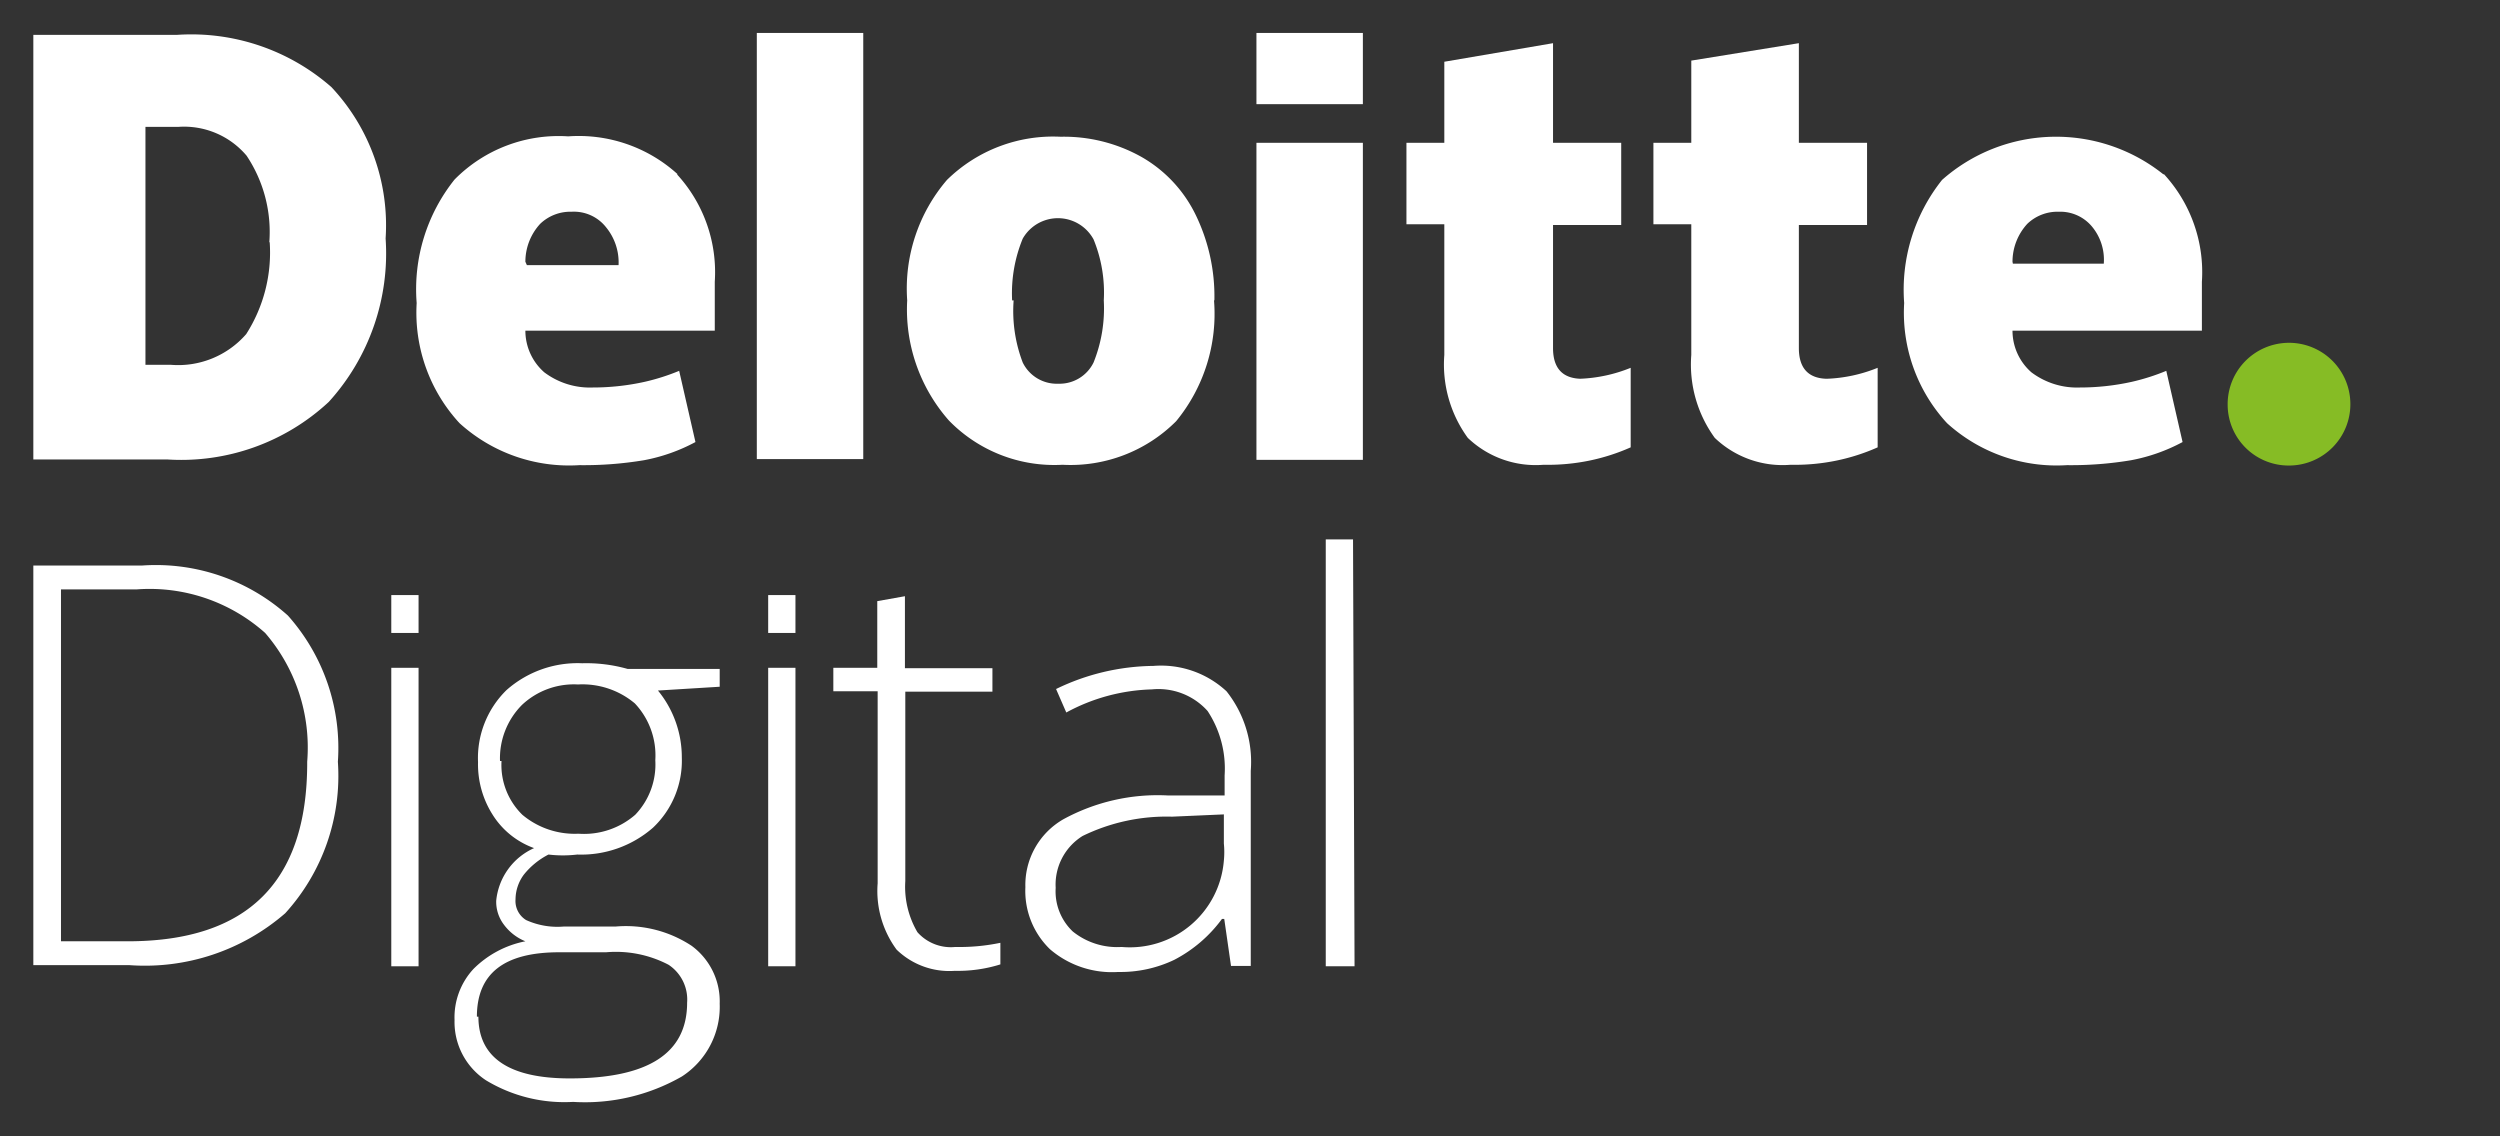
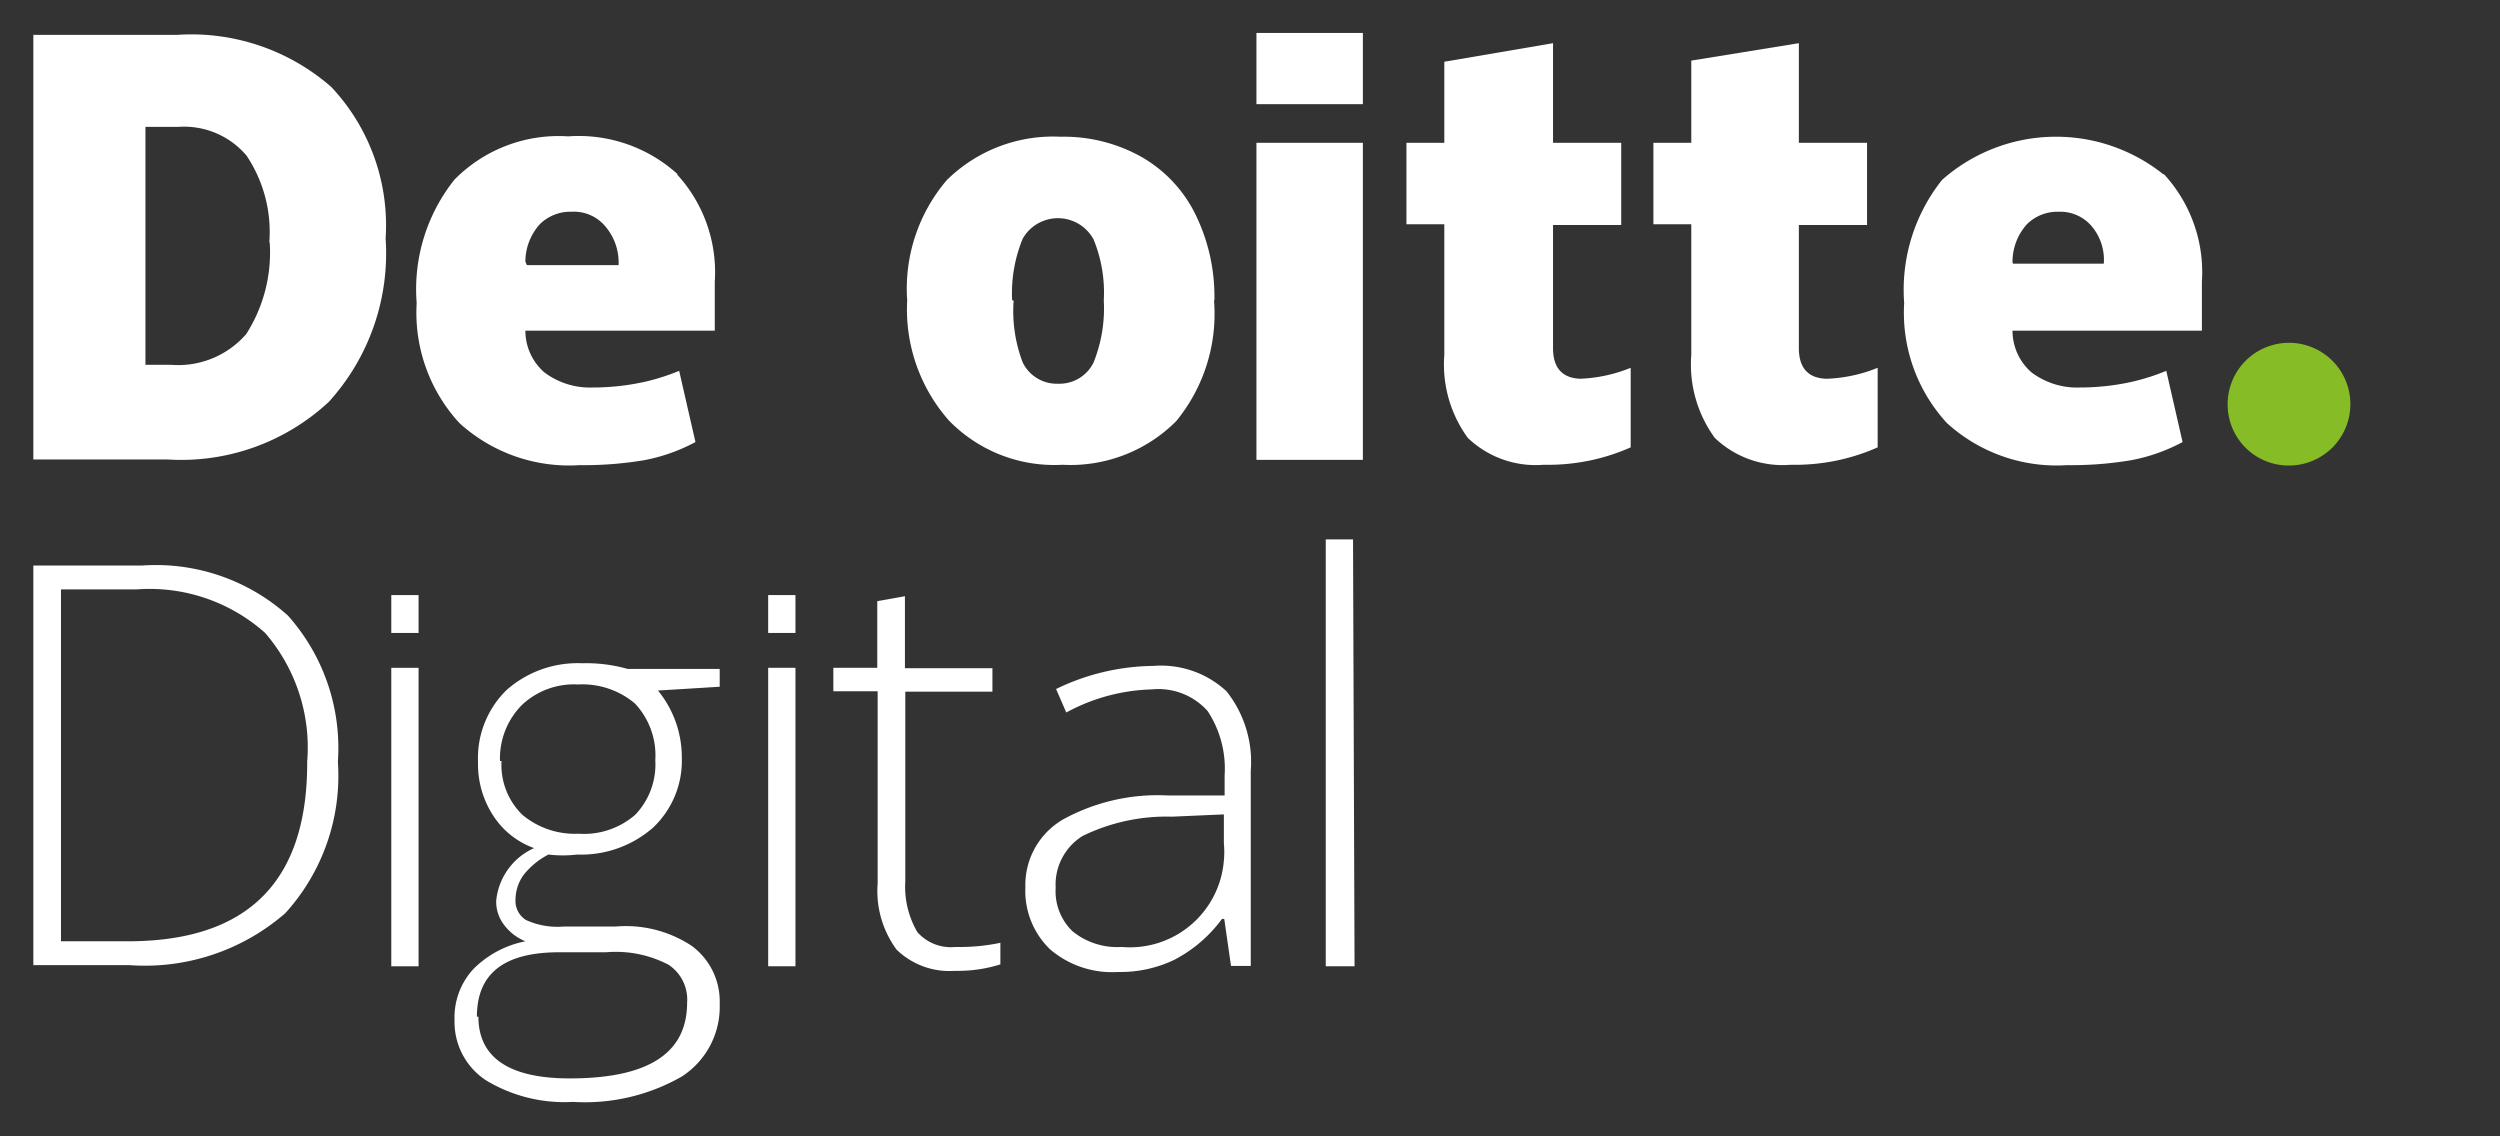
<svg xmlns="http://www.w3.org/2000/svg" viewBox="0 0 66 30">
  <rect x="0" y="0" width="66" height="30" fill="#333333" stroke="none" />
  <path class="_dd-green-dot" d="M58.81,10.68a1.62,1.62,0,1,1,1.63,1.61,1.61,1.61,0,0,1-1.63-1.59v0" fill="#86bc25" />
  <path d="M10.18,6.29a5.83,5.83,0,0,1-1.5,4.32,5.72,5.72,0,0,1-4.26,1.52H.88V.92h3.8A5.61,5.61,0,0,1,8.75,2.3a5.33,5.33,0,0,1,1.43,4m-3.07.1a3.63,3.63,0,0,0-.6-2.29A2.16,2.16,0,0,0,4.7,3.35H3.84V9.63H4.5a2.38,2.38,0,0,0,2-.81,4,4,0,0,0,.62-2.43" fill="#fff" />
-   <rect x="19.98" y="0.87" width="2.81" height="11.25" fill="#fff" />
  <path d="M32.05,7.93a4.46,4.46,0,0,1-1,3.19,3.94,3.94,0,0,1-3,1.15,3.88,3.88,0,0,1-3-1.17,4.43,4.43,0,0,1-1.1-3.17A4.41,4.41,0,0,1,25,4.75a4,4,0,0,1,3-1.14,4.19,4.19,0,0,1,2.13.53,3.54,3.54,0,0,1,1.42,1.5,4.92,4.92,0,0,1,.51,2.29m-5.3,0A3.81,3.81,0,0,0,27,9.57a1,1,0,0,0,.94.56,1,1,0,0,0,.93-.56,3.83,3.83,0,0,0,.27-1.64,3.7,3.7,0,0,0-.27-1.61A1.07,1.07,0,0,0,27,6.3a3.79,3.79,0,0,0-.28,1.63" fill="#fff" />
  <rect x="33.17" y="3.77" width="2.81" height="8.37" fill="#fff" />
  <rect x="33.17" y="0.87" width="2.81" height="1.88" fill="#fff" />
  <path d="M41.69,10a3.94,3.94,0,0,0,1.36-.29v2.1a5.32,5.32,0,0,1-1.09.35,5.45,5.45,0,0,1-1.21.11,2.59,2.59,0,0,1-2-.71,3.29,3.29,0,0,1-.62-2.19V5.92h-1V3.77h1V1.63L41,1.14V3.77h1.8V5.94H41V9.19c0,.54.26.81.77.81" fill="#fff" />
  <path d="M48.21,10a3.94,3.94,0,0,0,1.36-.29v2.1a5.32,5.32,0,0,1-1.09.35,5.45,5.45,0,0,1-1.21.11,2.59,2.59,0,0,1-2-.71,3.29,3.29,0,0,1-.62-2.19V5.92h-1V3.77h1V1.6l2.84-.46V3.77h1.8V5.94h-1.8V9.19c0,.54.26.81.77.81" fill="#fff" />
  <path d="M57.11,4.6a4.54,4.54,0,0,0-5.84.15,4.66,4.66,0,0,0-1,3.25,4.3,4.3,0,0,0,1.13,3.17,4.3,4.3,0,0,0,3.17,1.11,9.55,9.55,0,0,0,1.69-.13,4.69,4.69,0,0,0,1.36-.48l-.43-1.88a5.67,5.67,0,0,1-.91.29,6.32,6.32,0,0,1-1.37.15,2,2,0,0,1-1.28-.4,1.46,1.46,0,0,1-.5-1.1h5V7.44a3.82,3.82,0,0,0-1-2.84m-4,2.31a1.48,1.48,0,0,1,.39-1,1.15,1.15,0,0,1,.83-.32,1.09,1.09,0,0,1,.86.37,1.37,1.37,0,0,1,.33,1h-2.4Z" fill="#fff" />
  <path d="M17.89,4.6A3.88,3.88,0,0,0,15,3.6a3.86,3.86,0,0,0-3,1.14A4.64,4.64,0,0,0,11,8a4.3,4.3,0,0,0,1.13,3.17,4.3,4.3,0,0,0,3.17,1.11,9.66,9.66,0,0,0,1.7-.13,4.69,4.69,0,0,0,1.36-.48l-.43-1.88a5.67,5.67,0,0,1-.91.29,6.32,6.32,0,0,1-1.37.15,2,2,0,0,1-1.28-.4,1.46,1.46,0,0,1-.5-1.1h5V7.44a3.82,3.82,0,0,0-1-2.84m-4,2.31a1.48,1.48,0,0,1,.39-1,1.15,1.15,0,0,1,.83-.32A1.08,1.08,0,0,1,16,6a1.46,1.46,0,0,1,.33,1H13.91Z" fill="#fff" />
  <path d="M8.92,20.11a5.39,5.39,0,0,1-1.39,4,5.65,5.65,0,0,1-4.11,1.37H.88V14.93H3.75A5.22,5.22,0,0,1,7.6,16.25,5.25,5.25,0,0,1,8.92,20.11Zm-.81,0A4.63,4.63,0,0,0,7,16.71a4.58,4.58,0,0,0-3.39-1.15h-2v9.29H3.37c3.17,0,4.74-1.57,4.74-4.71Z" fill="#fff" />
  <path d="M11.05,25.51h-.72V17.63h.72Z" fill="#fff" />
  <path d="M11.05,16.71h-.72v-1h.72Z" fill="#fff" />
  <path d="M21,25.51h-.72V17.63H21Z" fill="#fff" />
  <path d="M21,16.71h-.72v-1H21Z" fill="#fff" />
  <path d="M19,17.63v.5l-1.63.1A2.78,2.78,0,0,1,18,20a2.43,2.43,0,0,1-.76,1.85,2.88,2.88,0,0,1-2,.71,3.22,3.22,0,0,1-.76,0,2,2,0,0,0-.65.53,1.11,1.11,0,0,0-.22.65.59.59,0,0,0,.28.55,2,2,0,0,0,1,.17h1.37a3.15,3.15,0,0,1,2,.51A1.82,1.82,0,0,1,19,26.5a2.19,2.19,0,0,1-1,1.92,5.14,5.14,0,0,1-2.87.67,4,4,0,0,1-2.3-.57A1.84,1.84,0,0,1,12,26.93a1.88,1.88,0,0,1,.5-1.35,2.66,2.66,0,0,1,1.37-.73,1.32,1.32,0,0,1-.56-.43,1,1,0,0,1-.21-.64,1.7,1.7,0,0,1,1-1.39A2.15,2.15,0,0,1,13,21.5a2.48,2.48,0,0,1-.38-1.38,2.51,2.51,0,0,1,.75-1.9,2.83,2.83,0,0,1,2-.71,4,4,0,0,1,1.2.15H19Zm-6.37,9.21c0,1.08.81,1.63,2.41,1.63,2.07,0,3.1-.66,3.1-2a1.1,1.1,0,0,0-.49-1A3,3,0,0,0,16,25.14H14.76c-1.45,0-2.17.56-2.17,1.7Zm.61-6.75a1.84,1.84,0,0,0,.55,1.42,2.15,2.15,0,0,0,1.48.5,2.06,2.06,0,0,0,1.5-.5,1.92,1.92,0,0,0,.53-1.44,2,2,0,0,0-.54-1.5,2.15,2.15,0,0,0-1.5-.5,2,2,0,0,0-1.48.54,2,2,0,0,0-.58,1.48Z" fill="#fff" />
  <path d="M32.5,25.51l-.18-1.25h-.06A3.65,3.65,0,0,1,31,25.34a3.29,3.29,0,0,1-1.48.32,2.51,2.51,0,0,1-1.8-.6,2.14,2.14,0,0,1-.65-1.64,2,2,0,0,1,1-1.79A5.2,5.2,0,0,1,30.83,21h1.5v-.53a2.76,2.76,0,0,0-.45-1.7,1.74,1.74,0,0,0-1.47-.57,5,5,0,0,0-2.26.61l-.27-.62a6,6,0,0,1,2.57-.61,2.54,2.54,0,0,1,1.93.67,3,3,0,0,1,.64,2.1V25.5H32.5ZM29.61,25a2.49,2.49,0,0,0,2.7-2.28,2.26,2.26,0,0,0,0-.45V21.5l-1.37.06a5.05,5.05,0,0,0-2.36.51,1.51,1.51,0,0,0-.71,1.37,1.46,1.46,0,0,0,.45,1.15A1.87,1.87,0,0,0,29.61,25Z" fill="#fff" />
  <path d="M35.76,25.51H35V14.24h.72Z" fill="#fff" />
  <path d="M25.22,25a5.28,5.28,0,0,0,1.19-.11v.57a3.75,3.75,0,0,1-1.2.17,2,2,0,0,1-1.54-.56,2.61,2.61,0,0,1-.5-1.75V18.25H22v-.62h1.16V15.87l.73-.13v1.9H26.2v.62H23.9v5a2.37,2.37,0,0,0,.32,1.35A1.18,1.18,0,0,0,25.22,25Z" fill="#fff" />
</svg>